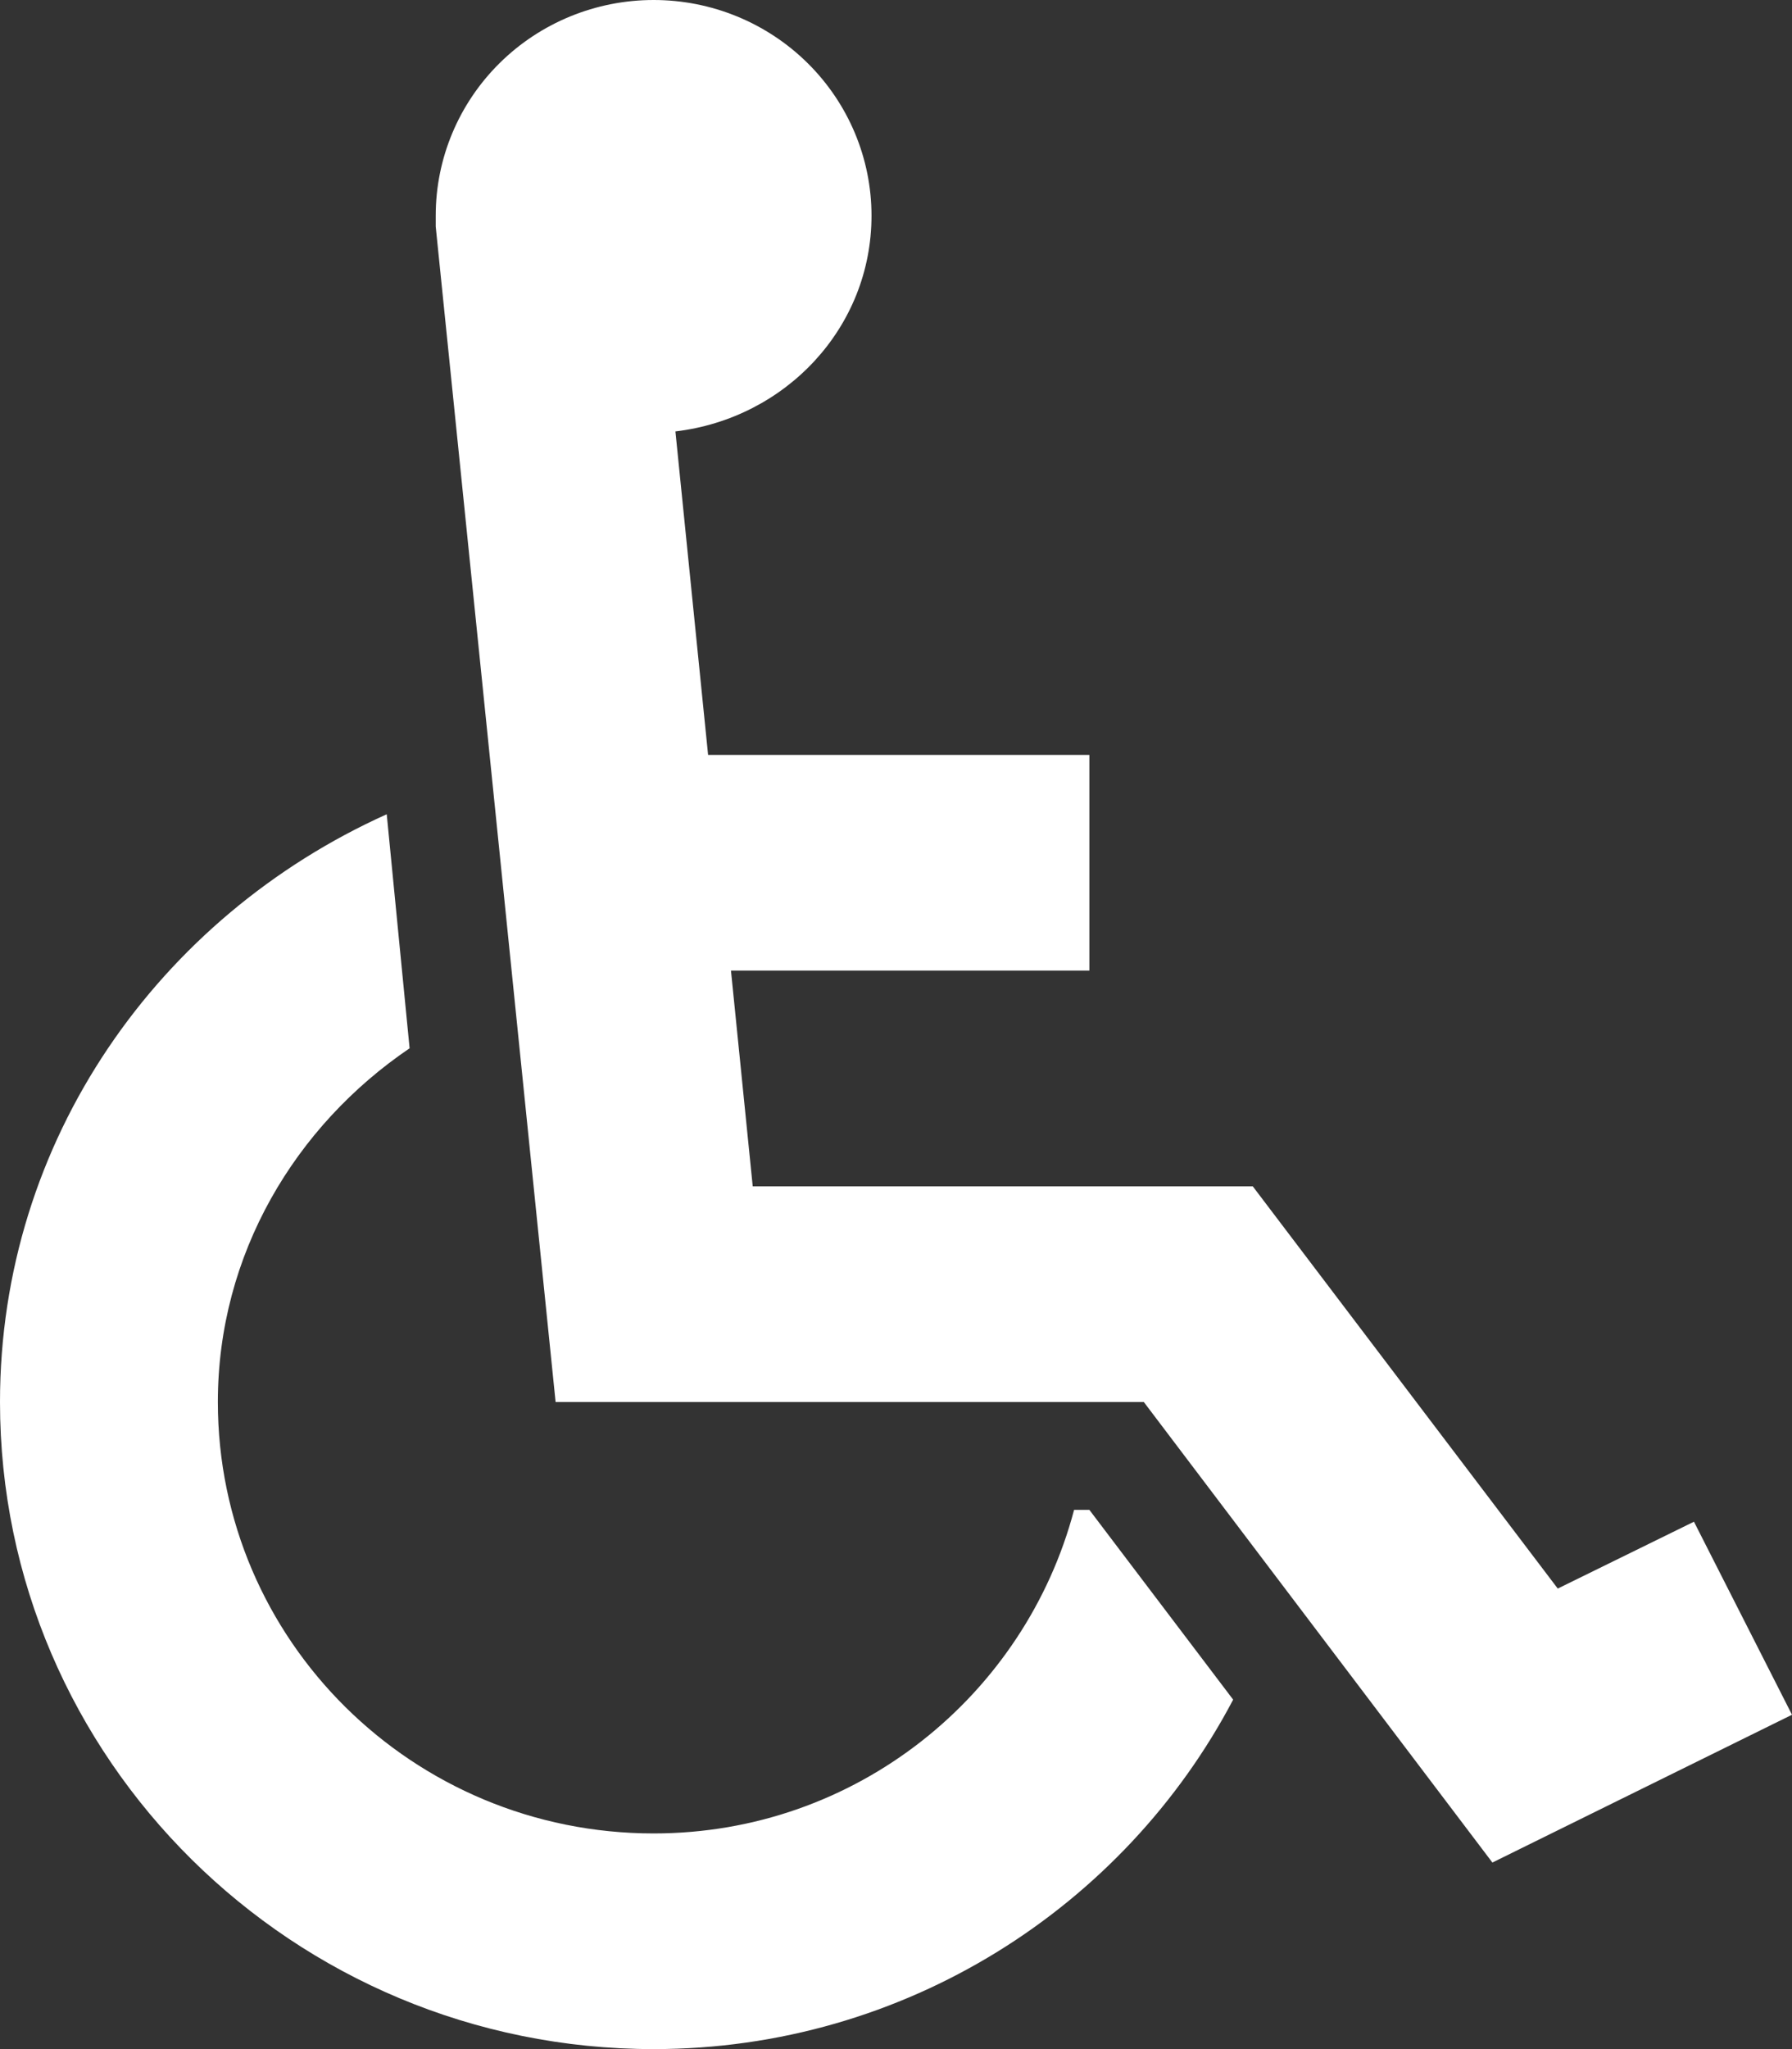
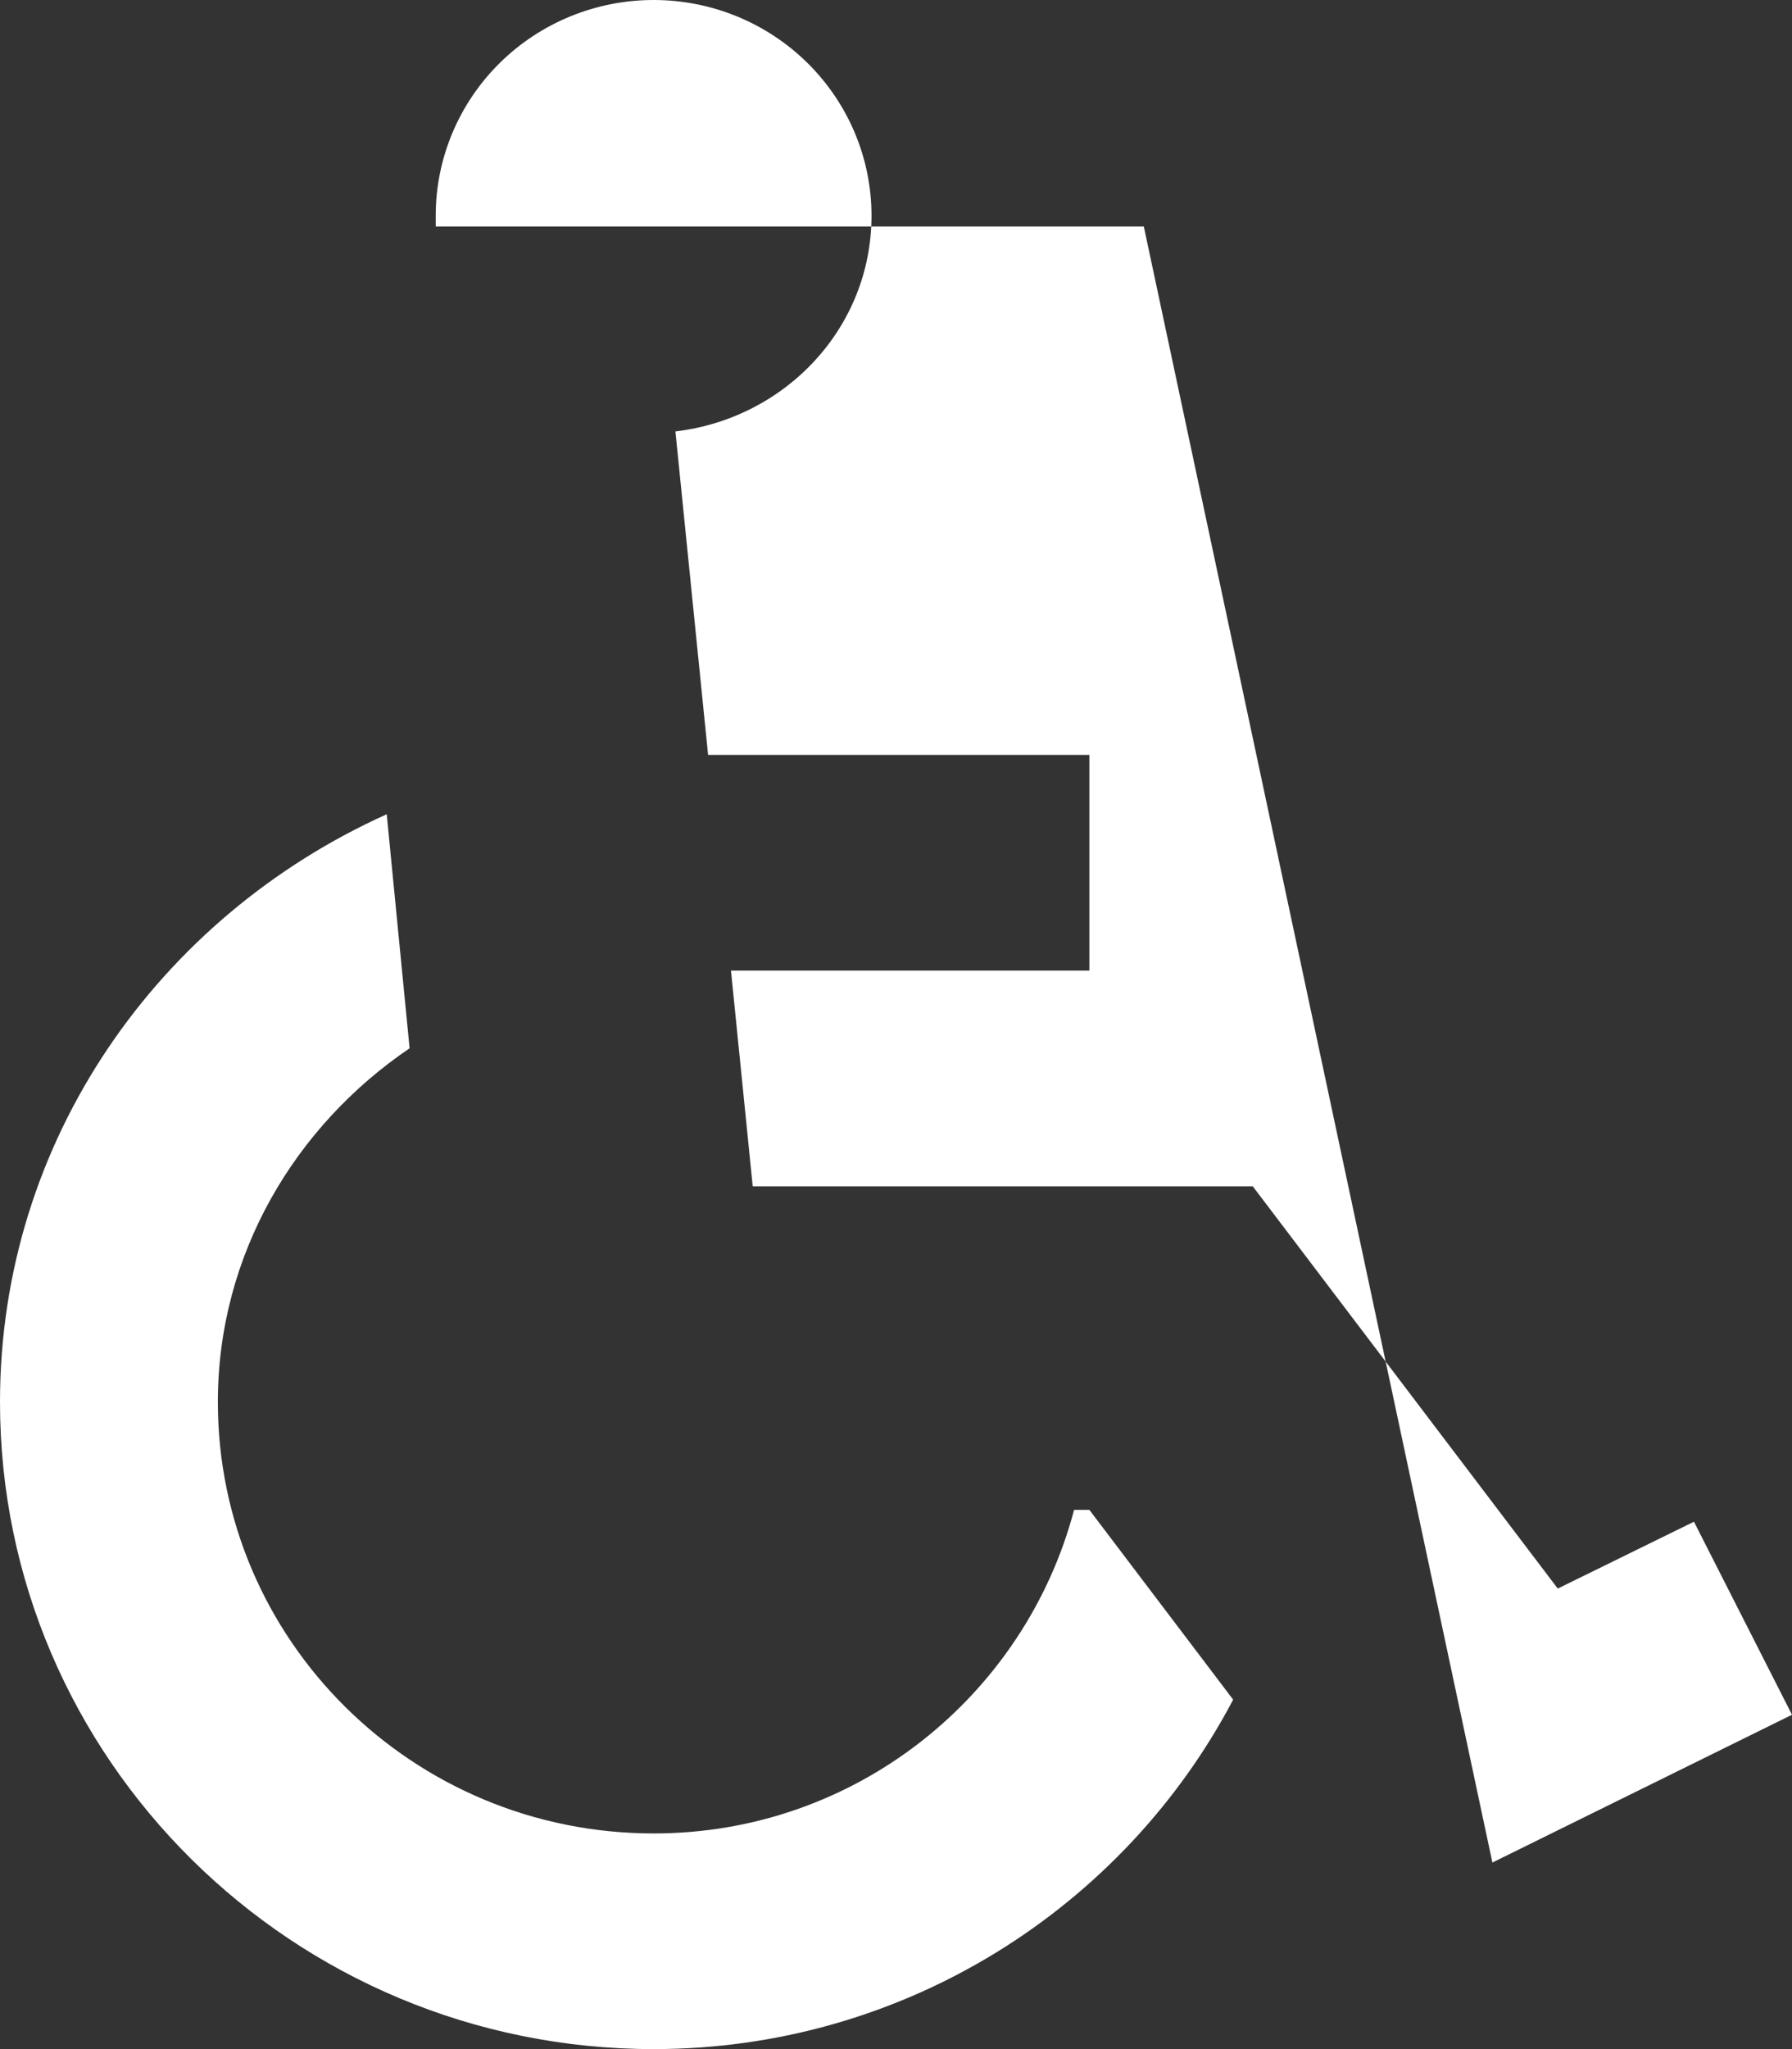
<svg xmlns="http://www.w3.org/2000/svg" width="21" height="24" viewBox="0 0 21 24" fill="none">
  <rect x="0" y="0" width="21" height="24" fill="#333333" stroke="none" />
-   <path d="M12.766 17.684L14.451 19.907C13.175 22.333 10.608 24 7.66 24C3.434 24 0 20.602 0 16.421C0 13.352 1.864 10.737 4.532 9.537L4.8 12.278C3.46 13.187 2.553 14.691 2.553 16.421C2.553 19.213 4.838 21.474 7.66 21.474C10.034 21.474 12.013 19.857 12.587 17.684H12.766ZM19.851 17.823L18.255 18.606L14.681 13.895H8.821L8.566 11.368H12.766V8.842H8.298L7.915 5.053C9.204 4.901 10.213 3.84 10.213 2.526C10.213 1.856 9.944 1.214 9.465 0.74C8.986 0.266 8.337 0 7.66 0C6.982 0 6.333 0.266 5.854 0.74C5.375 1.214 5.106 1.856 5.106 2.526V2.653L6.511 16.421H13.404L17.489 21.815L21 20.084L19.851 17.823Z" fill="white" />
+   <path d="M12.766 17.684L14.451 19.907C13.175 22.333 10.608 24 7.66 24C3.434 24 0 20.602 0 16.421C0 13.352 1.864 10.737 4.532 9.537L4.8 12.278C3.46 13.187 2.553 14.691 2.553 16.421C2.553 19.213 4.838 21.474 7.66 21.474C10.034 21.474 12.013 19.857 12.587 17.684H12.766ZM19.851 17.823L18.255 18.606L14.681 13.895H8.821L8.566 11.368H12.766V8.842H8.298L7.915 5.053C9.204 4.901 10.213 3.84 10.213 2.526C10.213 1.856 9.944 1.214 9.465 0.74C8.986 0.266 8.337 0 7.66 0C6.982 0 6.333 0.266 5.854 0.74C5.375 1.214 5.106 1.856 5.106 2.526V2.653H13.404L17.489 21.815L21 20.084L19.851 17.823Z" fill="white" />
</svg>